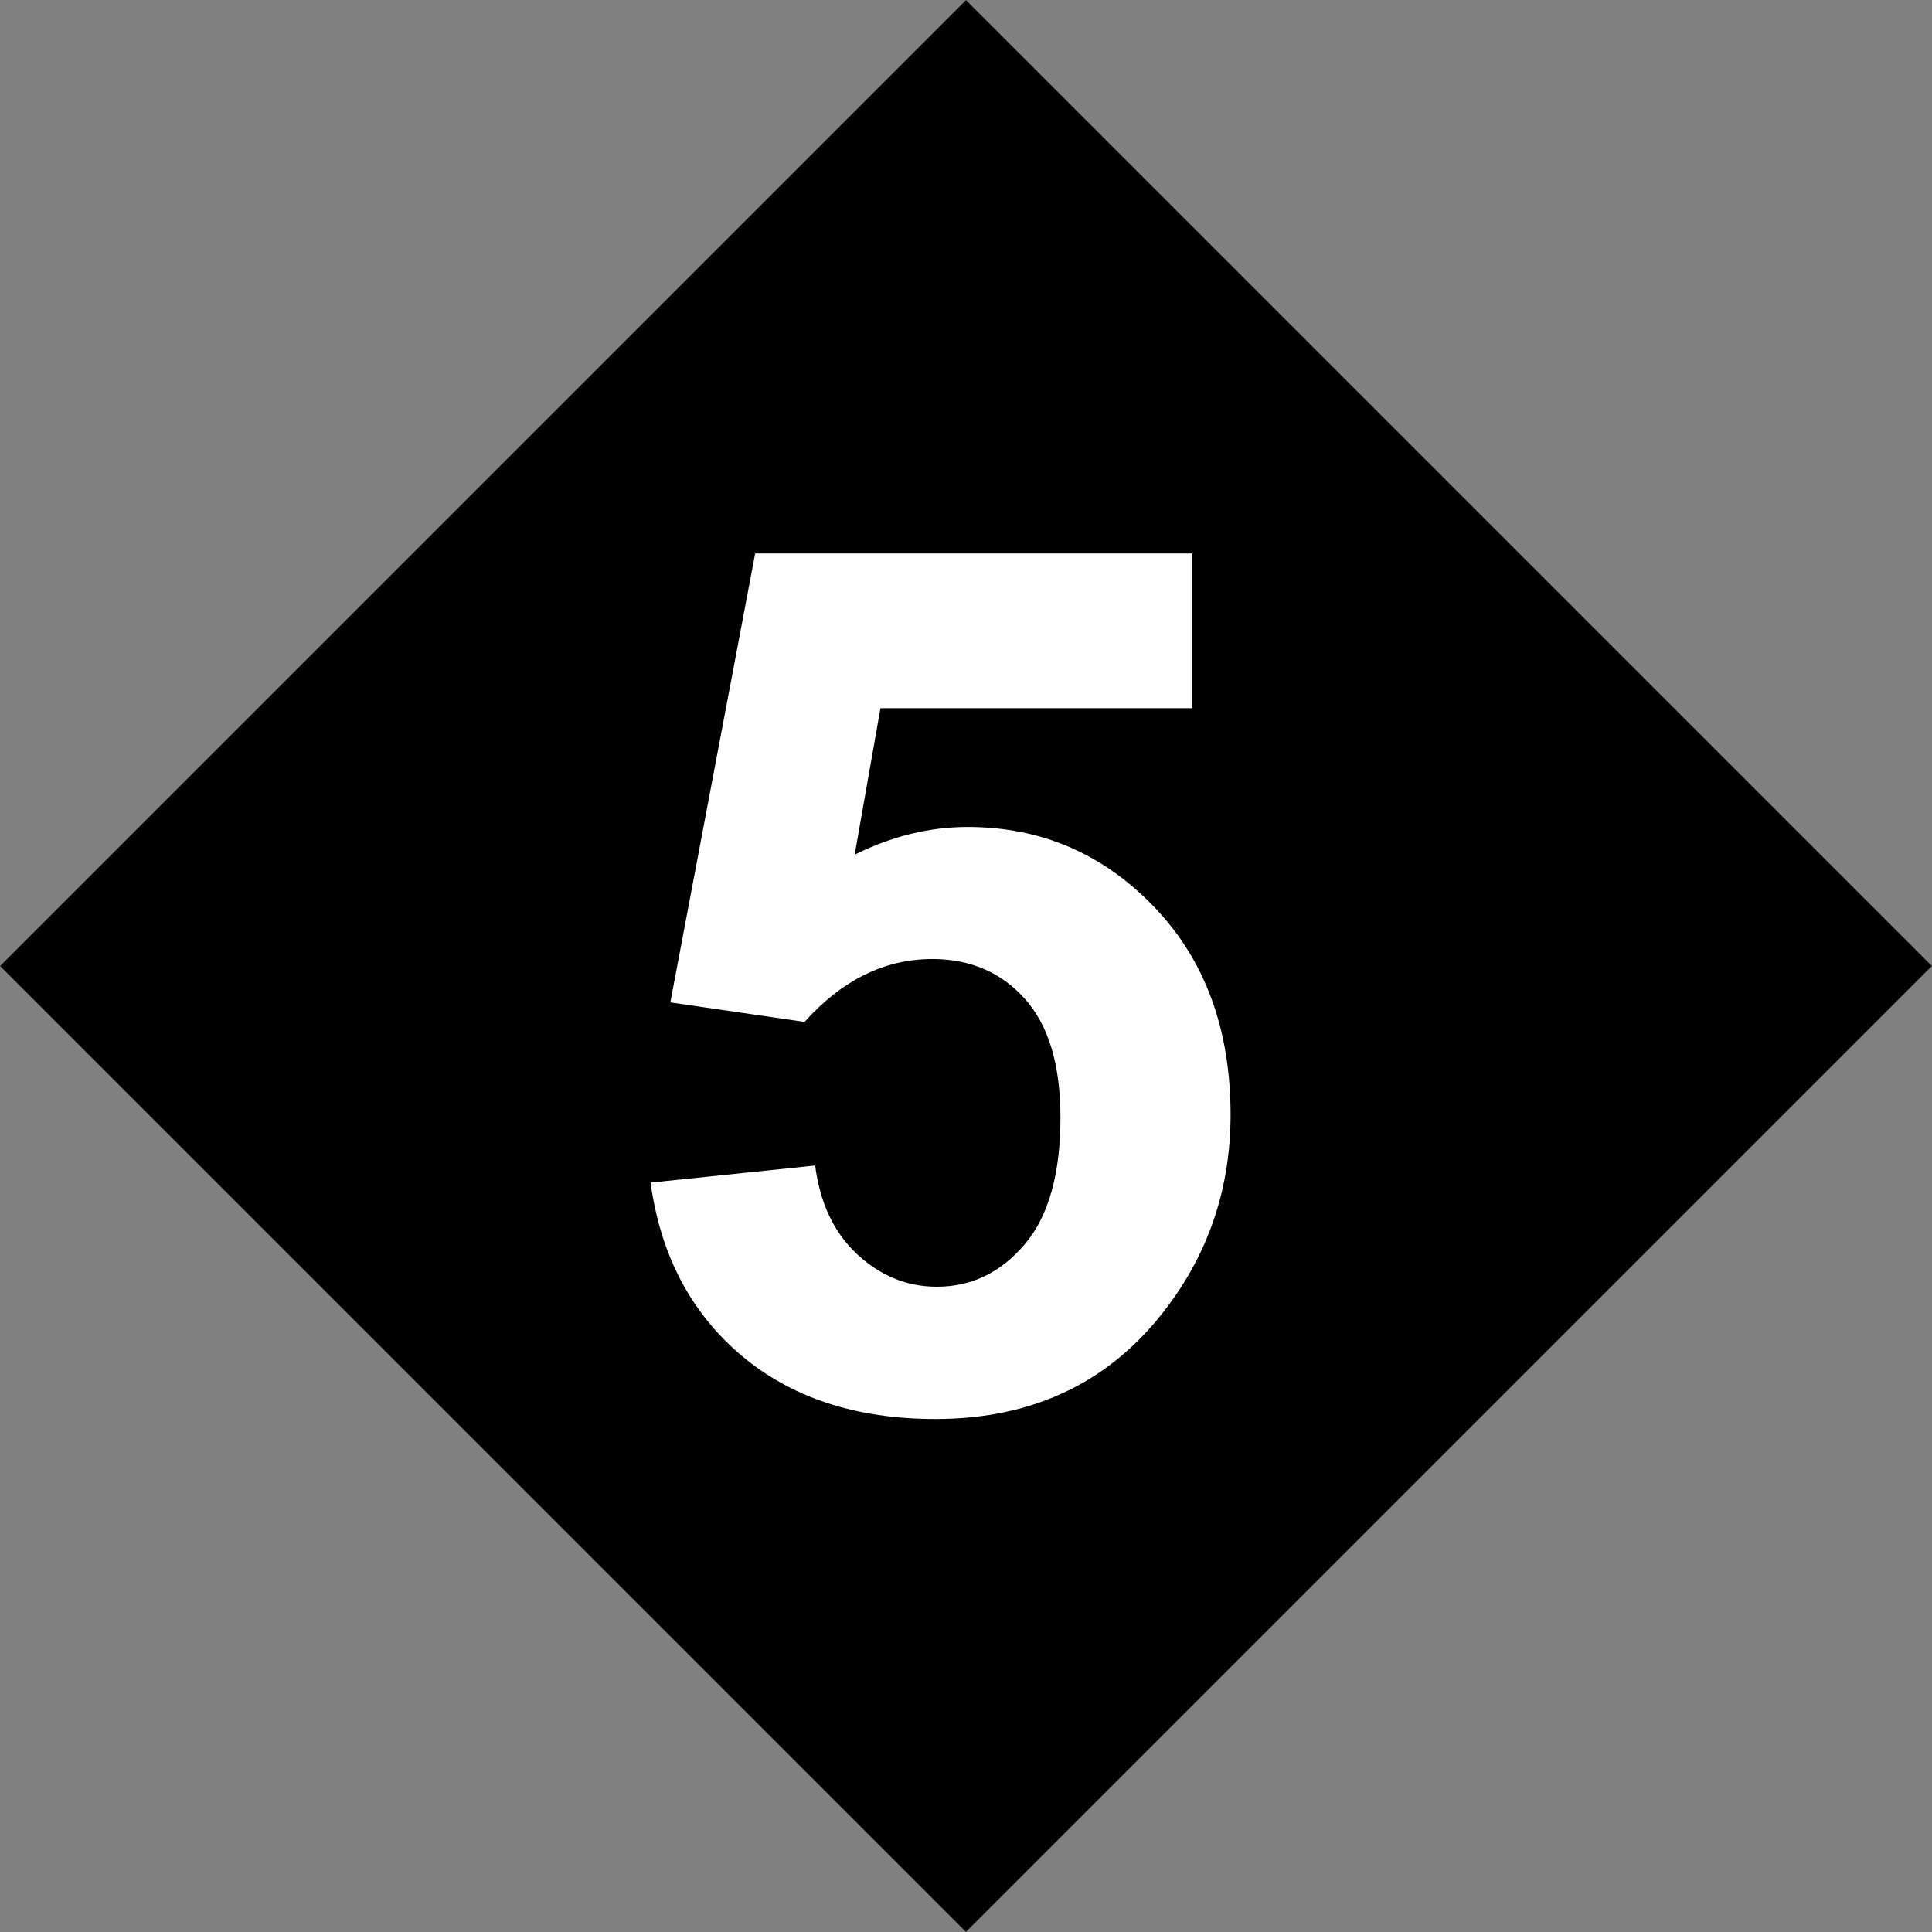
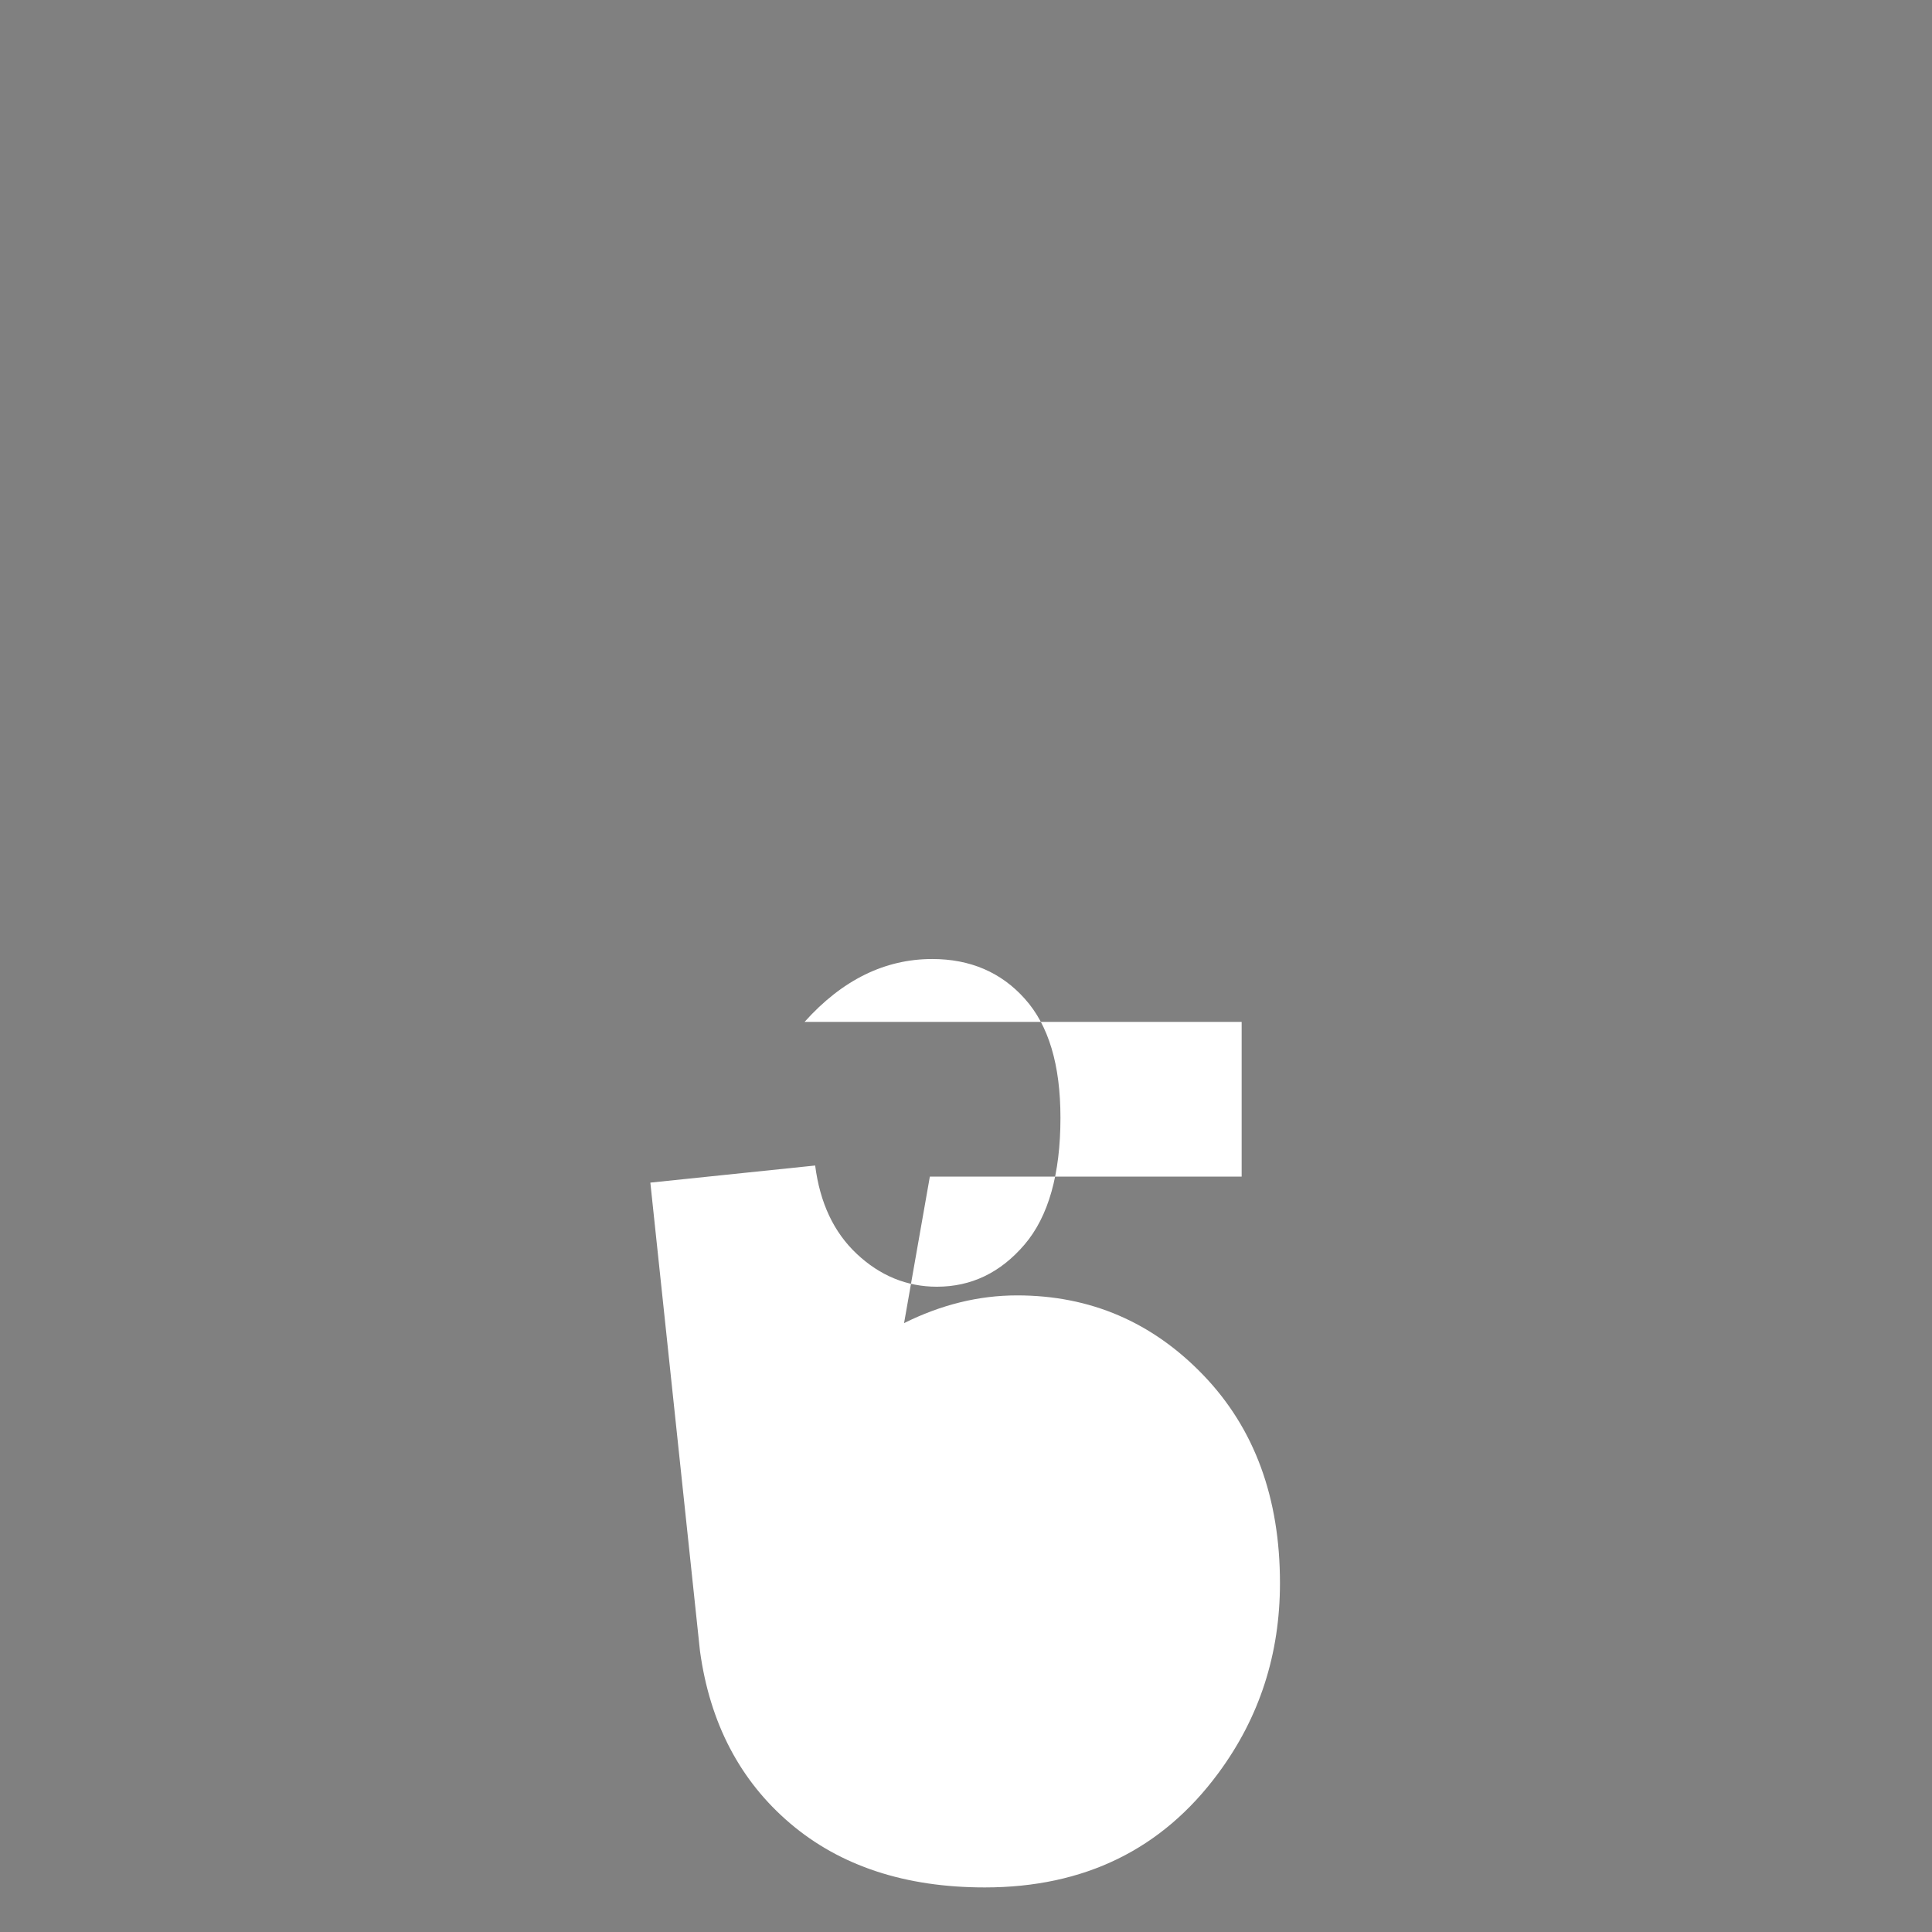
<svg xmlns="http://www.w3.org/2000/svg" id="Layer_1" viewBox="0 0 80.18 80.18">
  <rect x="0" y="0" width="80.18" height="80.18" fill="#808080" stroke="none" />
  <defs>
    <style>.cls-1{fill:#fff;}</style>
  </defs>
-   <rect x="11.74" y="11.74" width="56.69" height="56.69" transform="translate(-16.6 40.09) rotate(-45)" />
-   <path class="cls-1" d="M26.99,49.08l6.84-.71c.2,1.55,.77,2.77,1.73,3.67,.96,.9,2.07,1.36,3.32,1.36,1.43,0,2.64-.58,3.64-1.75,.99-1.16,1.49-2.92,1.49-5.26,0-2.2-.49-3.84-1.48-4.94-.98-1.1-2.27-1.65-3.84-1.65-1.97,0-3.74,.87-5.3,2.61l-5.57-.81,3.52-18.63h18.14v6.42h-12.94l-1.07,6.08c1.53-.76,3.09-1.15,4.69-1.15,3.04,0,5.62,1.11,7.74,3.32,2.12,2.21,3.17,5.09,3.17,8.62,0,2.95-.85,5.58-2.56,7.89-2.33,3.16-5.56,4.74-9.69,4.74-3.3,0-6-.89-8.08-2.66-2.08-1.77-3.33-4.16-3.74-7.15Z" />
+   <path class="cls-1" d="M26.99,49.08l6.84-.71c.2,1.55,.77,2.77,1.73,3.67,.96,.9,2.07,1.36,3.32,1.36,1.43,0,2.64-.58,3.64-1.75,.99-1.16,1.49-2.92,1.49-5.26,0-2.2-.49-3.84-1.48-4.94-.98-1.1-2.27-1.65-3.84-1.65-1.97,0-3.74,.87-5.3,2.61h18.14v6.42h-12.94l-1.07,6.08c1.53-.76,3.09-1.15,4.69-1.15,3.04,0,5.62,1.11,7.74,3.32,2.12,2.21,3.17,5.09,3.17,8.62,0,2.95-.85,5.58-2.56,7.89-2.33,3.16-5.56,4.74-9.69,4.74-3.3,0-6-.89-8.08-2.66-2.08-1.77-3.33-4.16-3.74-7.15Z" />
</svg>